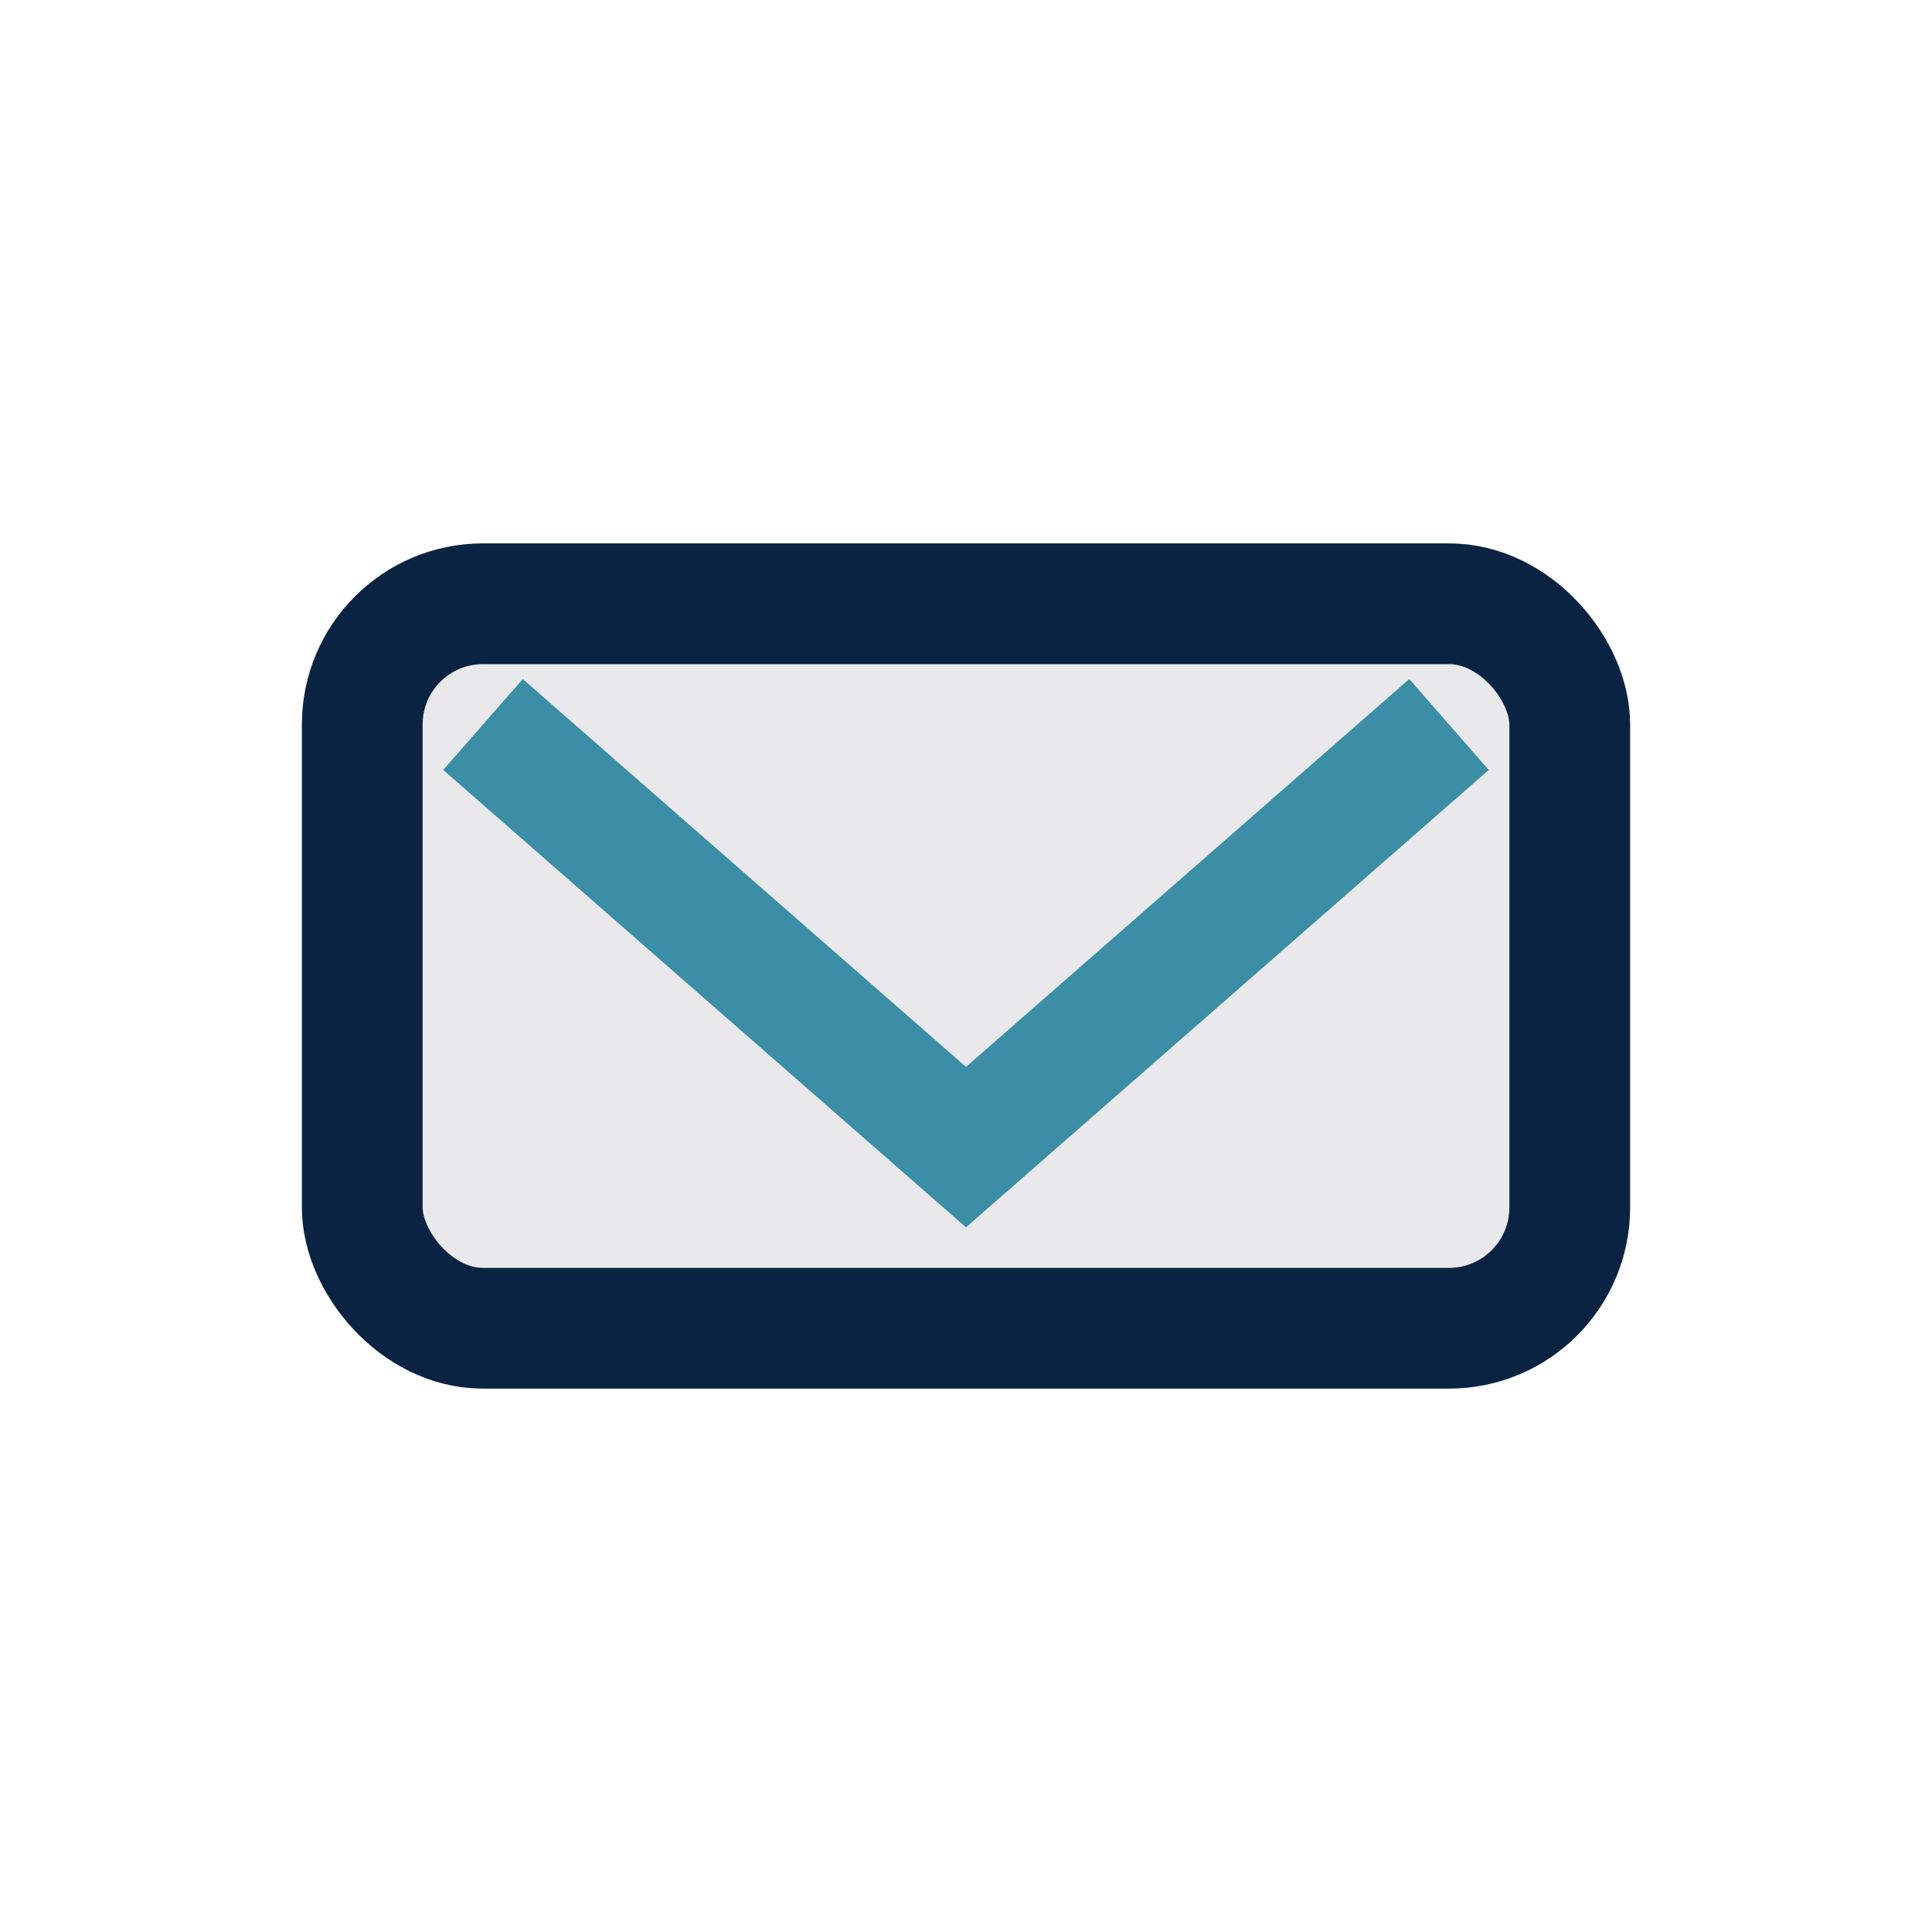
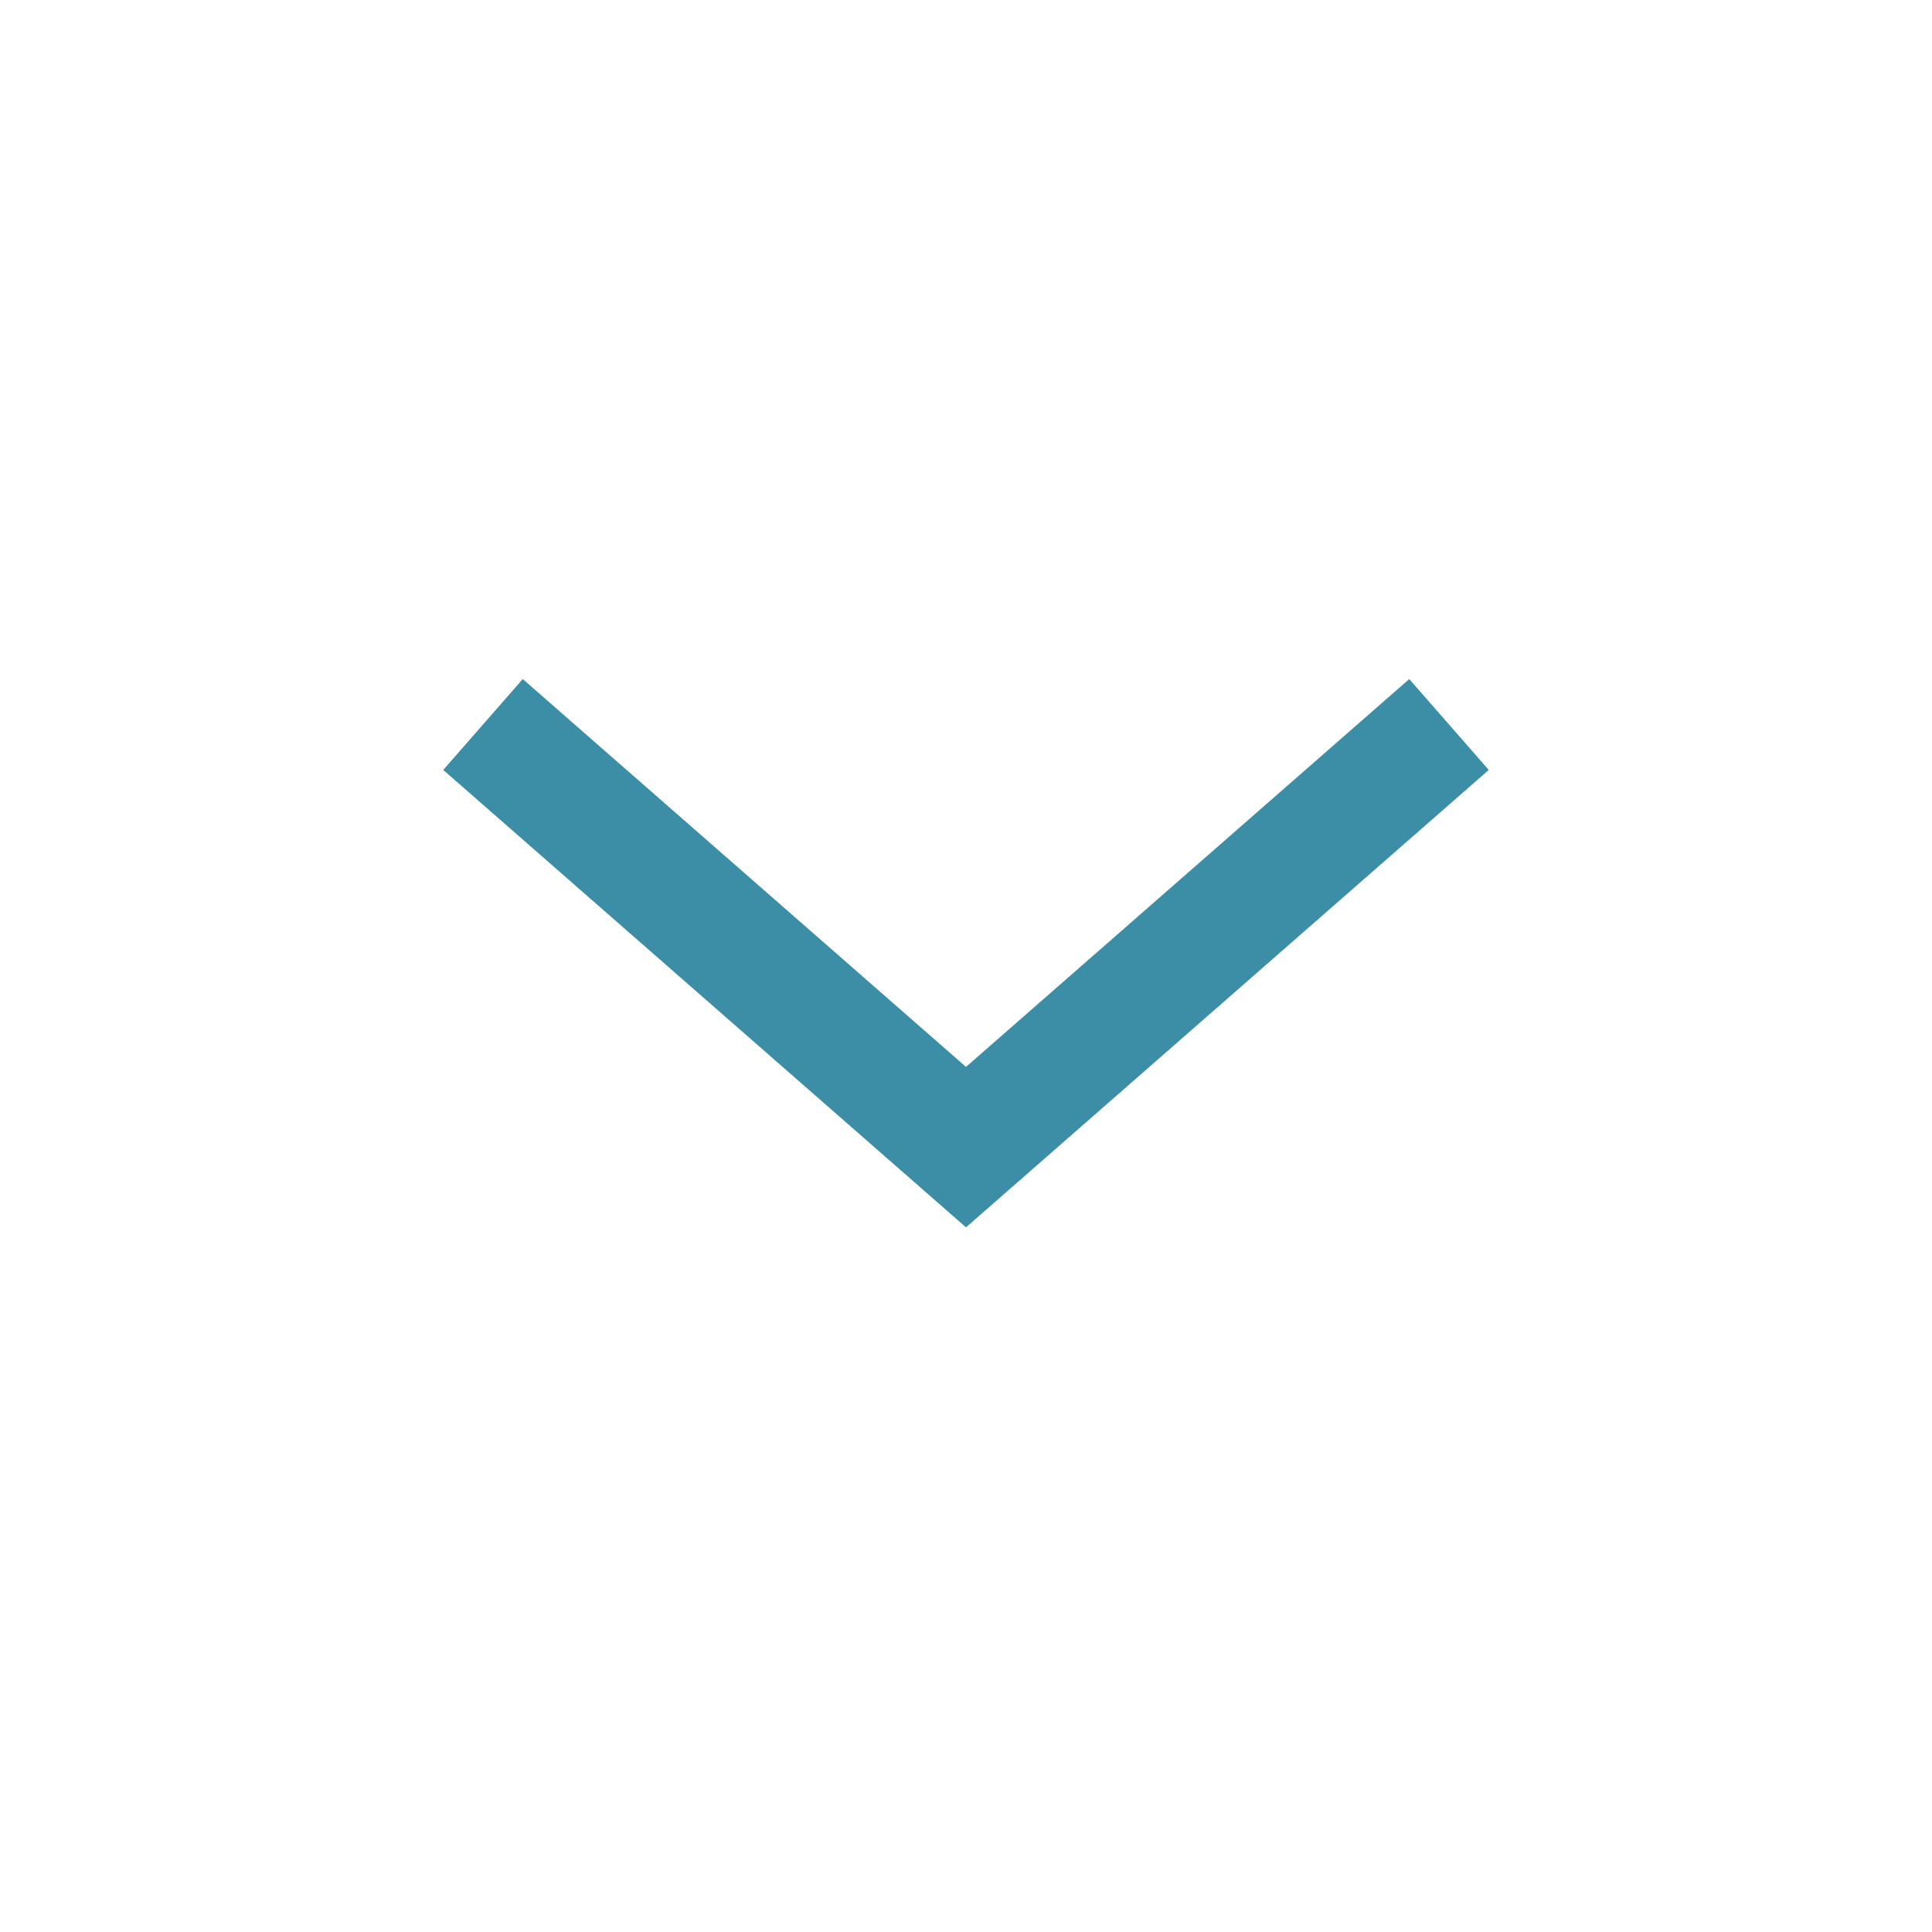
<svg xmlns="http://www.w3.org/2000/svg" width="32" height="32" viewBox="0 0 32 32">
-   <rect x="6" y="10" width="20" height="12" rx="2" fill="#E9E9EC" stroke="#0A2342" stroke-width="2" />
  <path d="M8 12l8 7 8-7" stroke="#3B8EA5" stroke-width="2" fill="none" />
</svg>